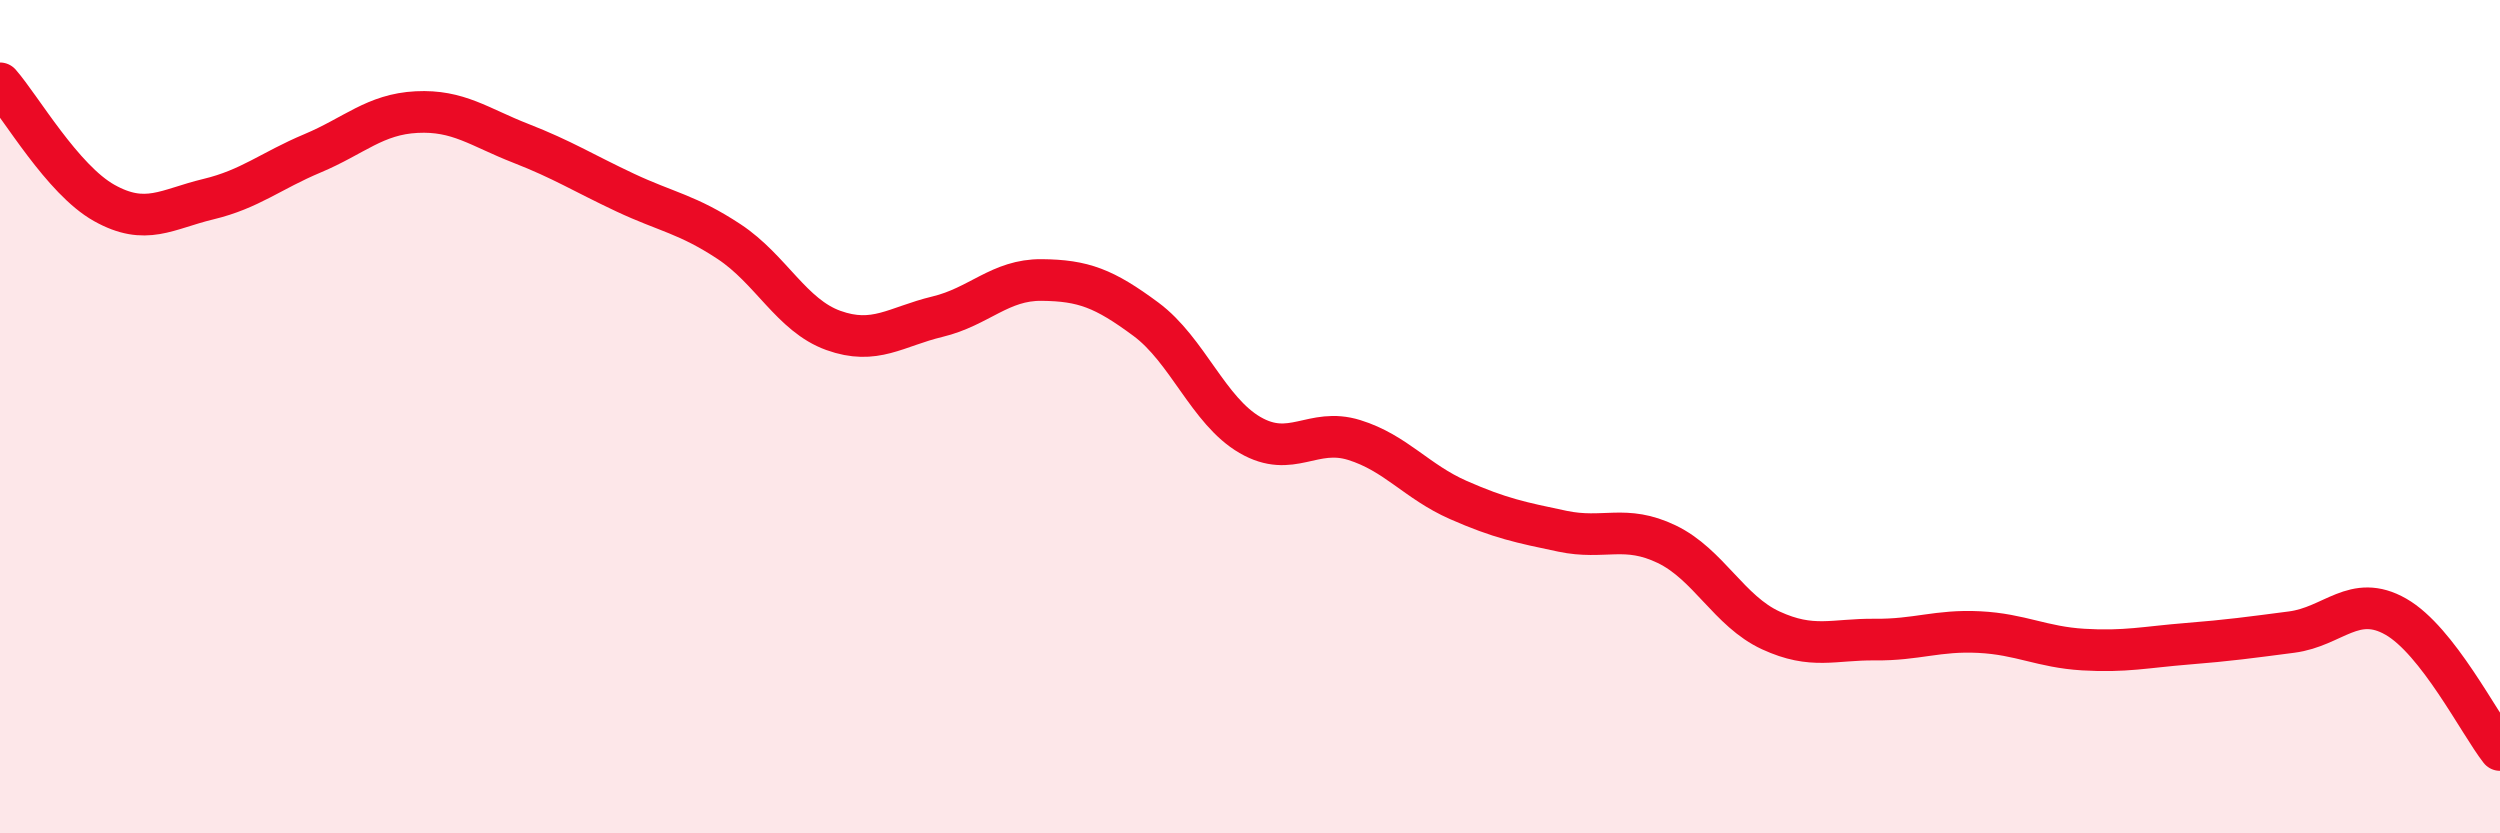
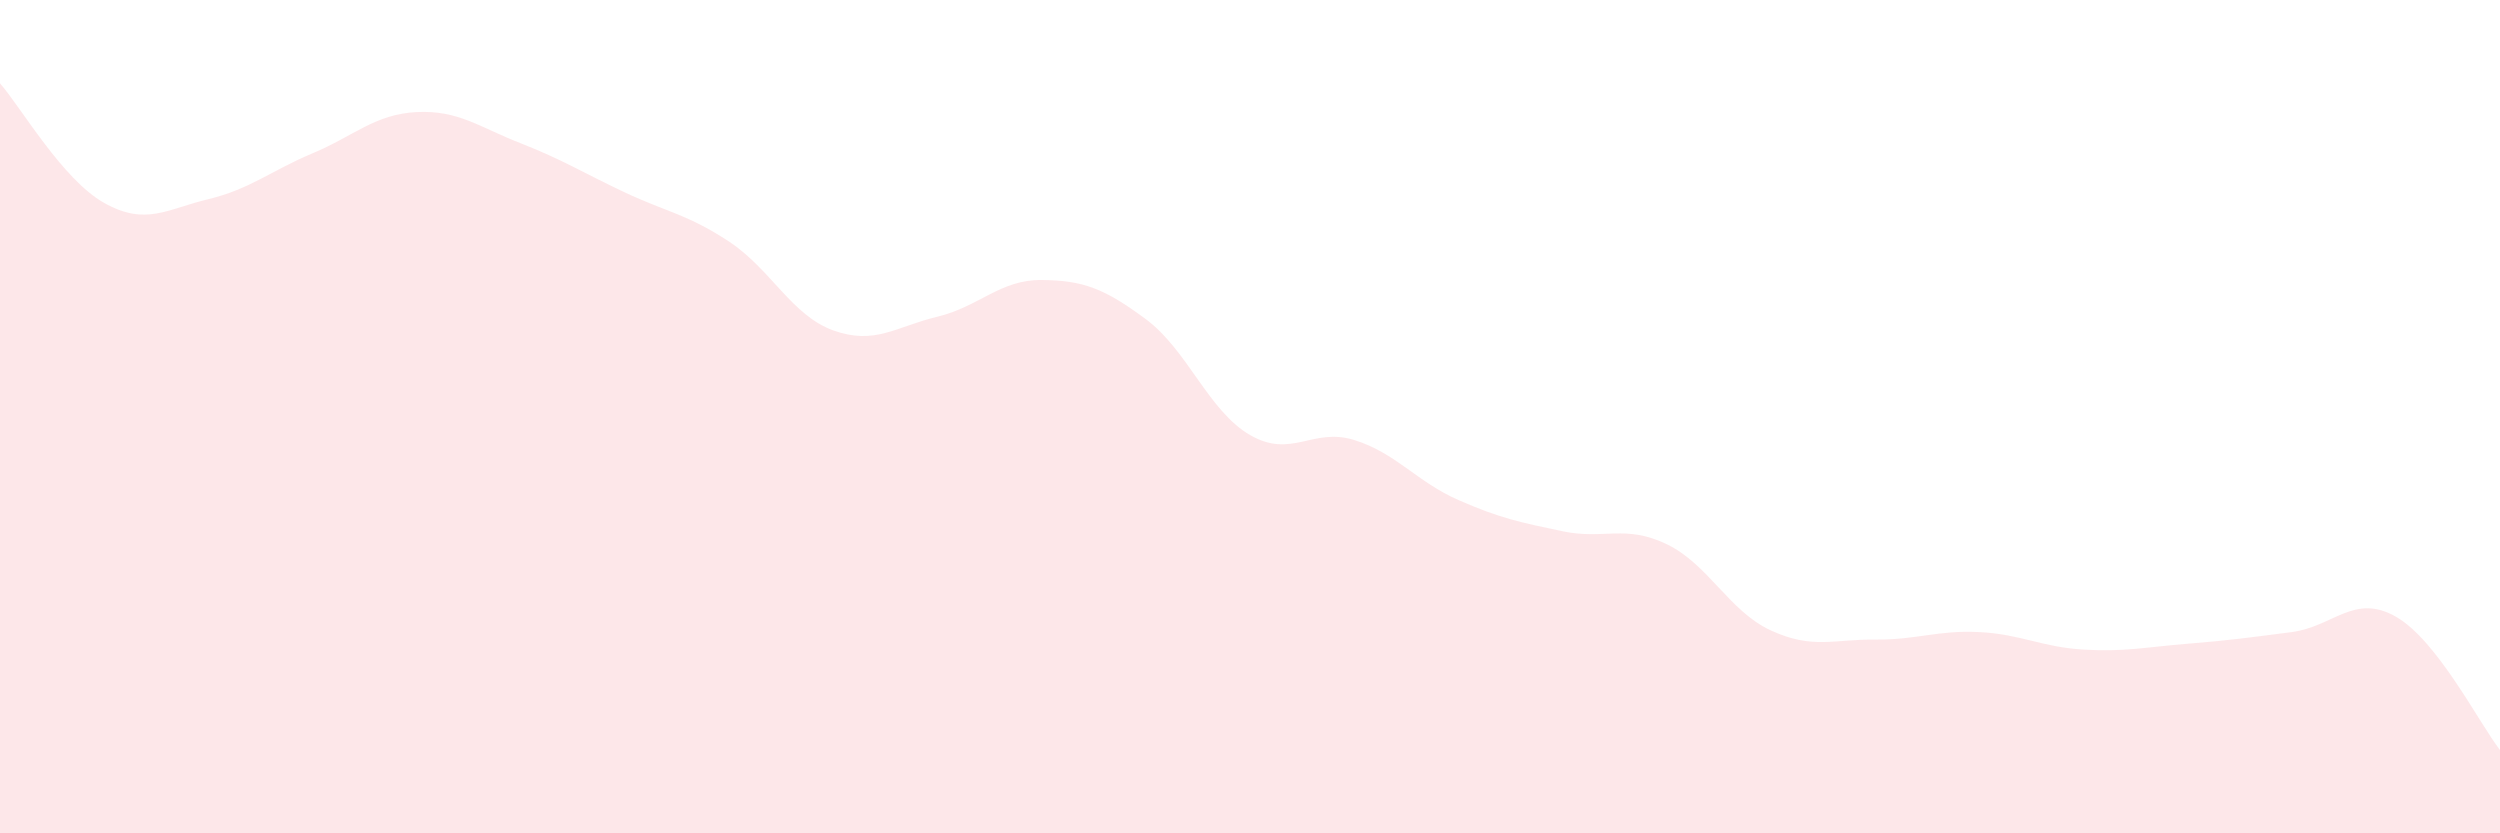
<svg xmlns="http://www.w3.org/2000/svg" width="60" height="20" viewBox="0 0 60 20">
  <path d="M 0,2 C 0.5,2.57 1.5,4.31 2.5,4.87 C 3.5,5.43 4,5.02 5,4.78 C 6,4.54 6.5,4.1 7.5,3.68 C 8.5,3.26 9,2.74 10,2.69 C 11,2.64 11.5,3.05 12.5,3.44 C 13.5,3.83 14,4.15 15,4.62 C 16,5.09 16.5,5.14 17.5,5.8 C 18.5,6.46 19,7.57 20,7.93 C 21,8.29 21.5,7.84 22.5,7.6 C 23.5,7.36 24,6.71 25,6.72 C 26,6.73 26.5,6.92 27.5,7.66 C 28.5,8.4 29,9.86 30,10.44 C 31,11.02 31.5,10.25 32.5,10.56 C 33.5,10.87 34,11.56 35,12 C 36,12.44 36.5,12.54 37.5,12.75 C 38.5,12.96 39,12.58 40,13.06 C 41,13.54 41.5,14.67 42.5,15.13 C 43.5,15.59 44,15.34 45,15.35 C 46,15.36 46.5,15.12 47.5,15.17 C 48.5,15.22 49,15.53 50,15.59 C 51,15.65 51.5,15.53 52.5,15.45 C 53.5,15.37 54,15.3 55,15.17 C 56,15.04 56.5,14.23 57.5,14.8 C 58.5,15.37 59.5,17.36 60,18L60 20L0 20Z" fill="#EB0A25" opacity="0.1" stroke-linecap="round" stroke-linejoin="round" />
-   <path d="M 0,2 C 0.5,2.57 1.5,4.31 2.5,4.87 C 3.5,5.43 4,5.02 5,4.78 C 6,4.54 6.5,4.1 7.5,3.68 C 8.5,3.26 9,2.74 10,2.69 C 11,2.64 11.5,3.05 12.5,3.44 C 13.5,3.83 14,4.15 15,4.62 C 16,5.09 16.5,5.14 17.5,5.8 C 18.5,6.46 19,7.57 20,7.93 C 21,8.29 21.5,7.84 22.5,7.6 C 23.5,7.36 24,6.71 25,6.72 C 26,6.73 26.5,6.92 27.5,7.66 C 28.5,8.4 29,9.86 30,10.44 C 31,11.02 31.5,10.25 32.5,10.56 C 33.5,10.87 34,11.56 35,12 C 36,12.44 36.5,12.54 37.5,12.75 C 38.5,12.96 39,12.58 40,13.06 C 41,13.54 41.5,14.67 42.5,15.13 C 43.5,15.59 44,15.34 45,15.35 C 46,15.36 46.5,15.12 47.5,15.17 C 48.5,15.22 49,15.53 50,15.59 C 51,15.65 51.5,15.53 52.5,15.45 C 53.5,15.37 54,15.3 55,15.17 C 56,15.04 56.5,14.23 57.5,14.8 C 58.5,15.37 59.5,17.36 60,18" stroke="#EB0A25" stroke-width="1" fill="none" stroke-linecap="round" stroke-linejoin="round" />
</svg>